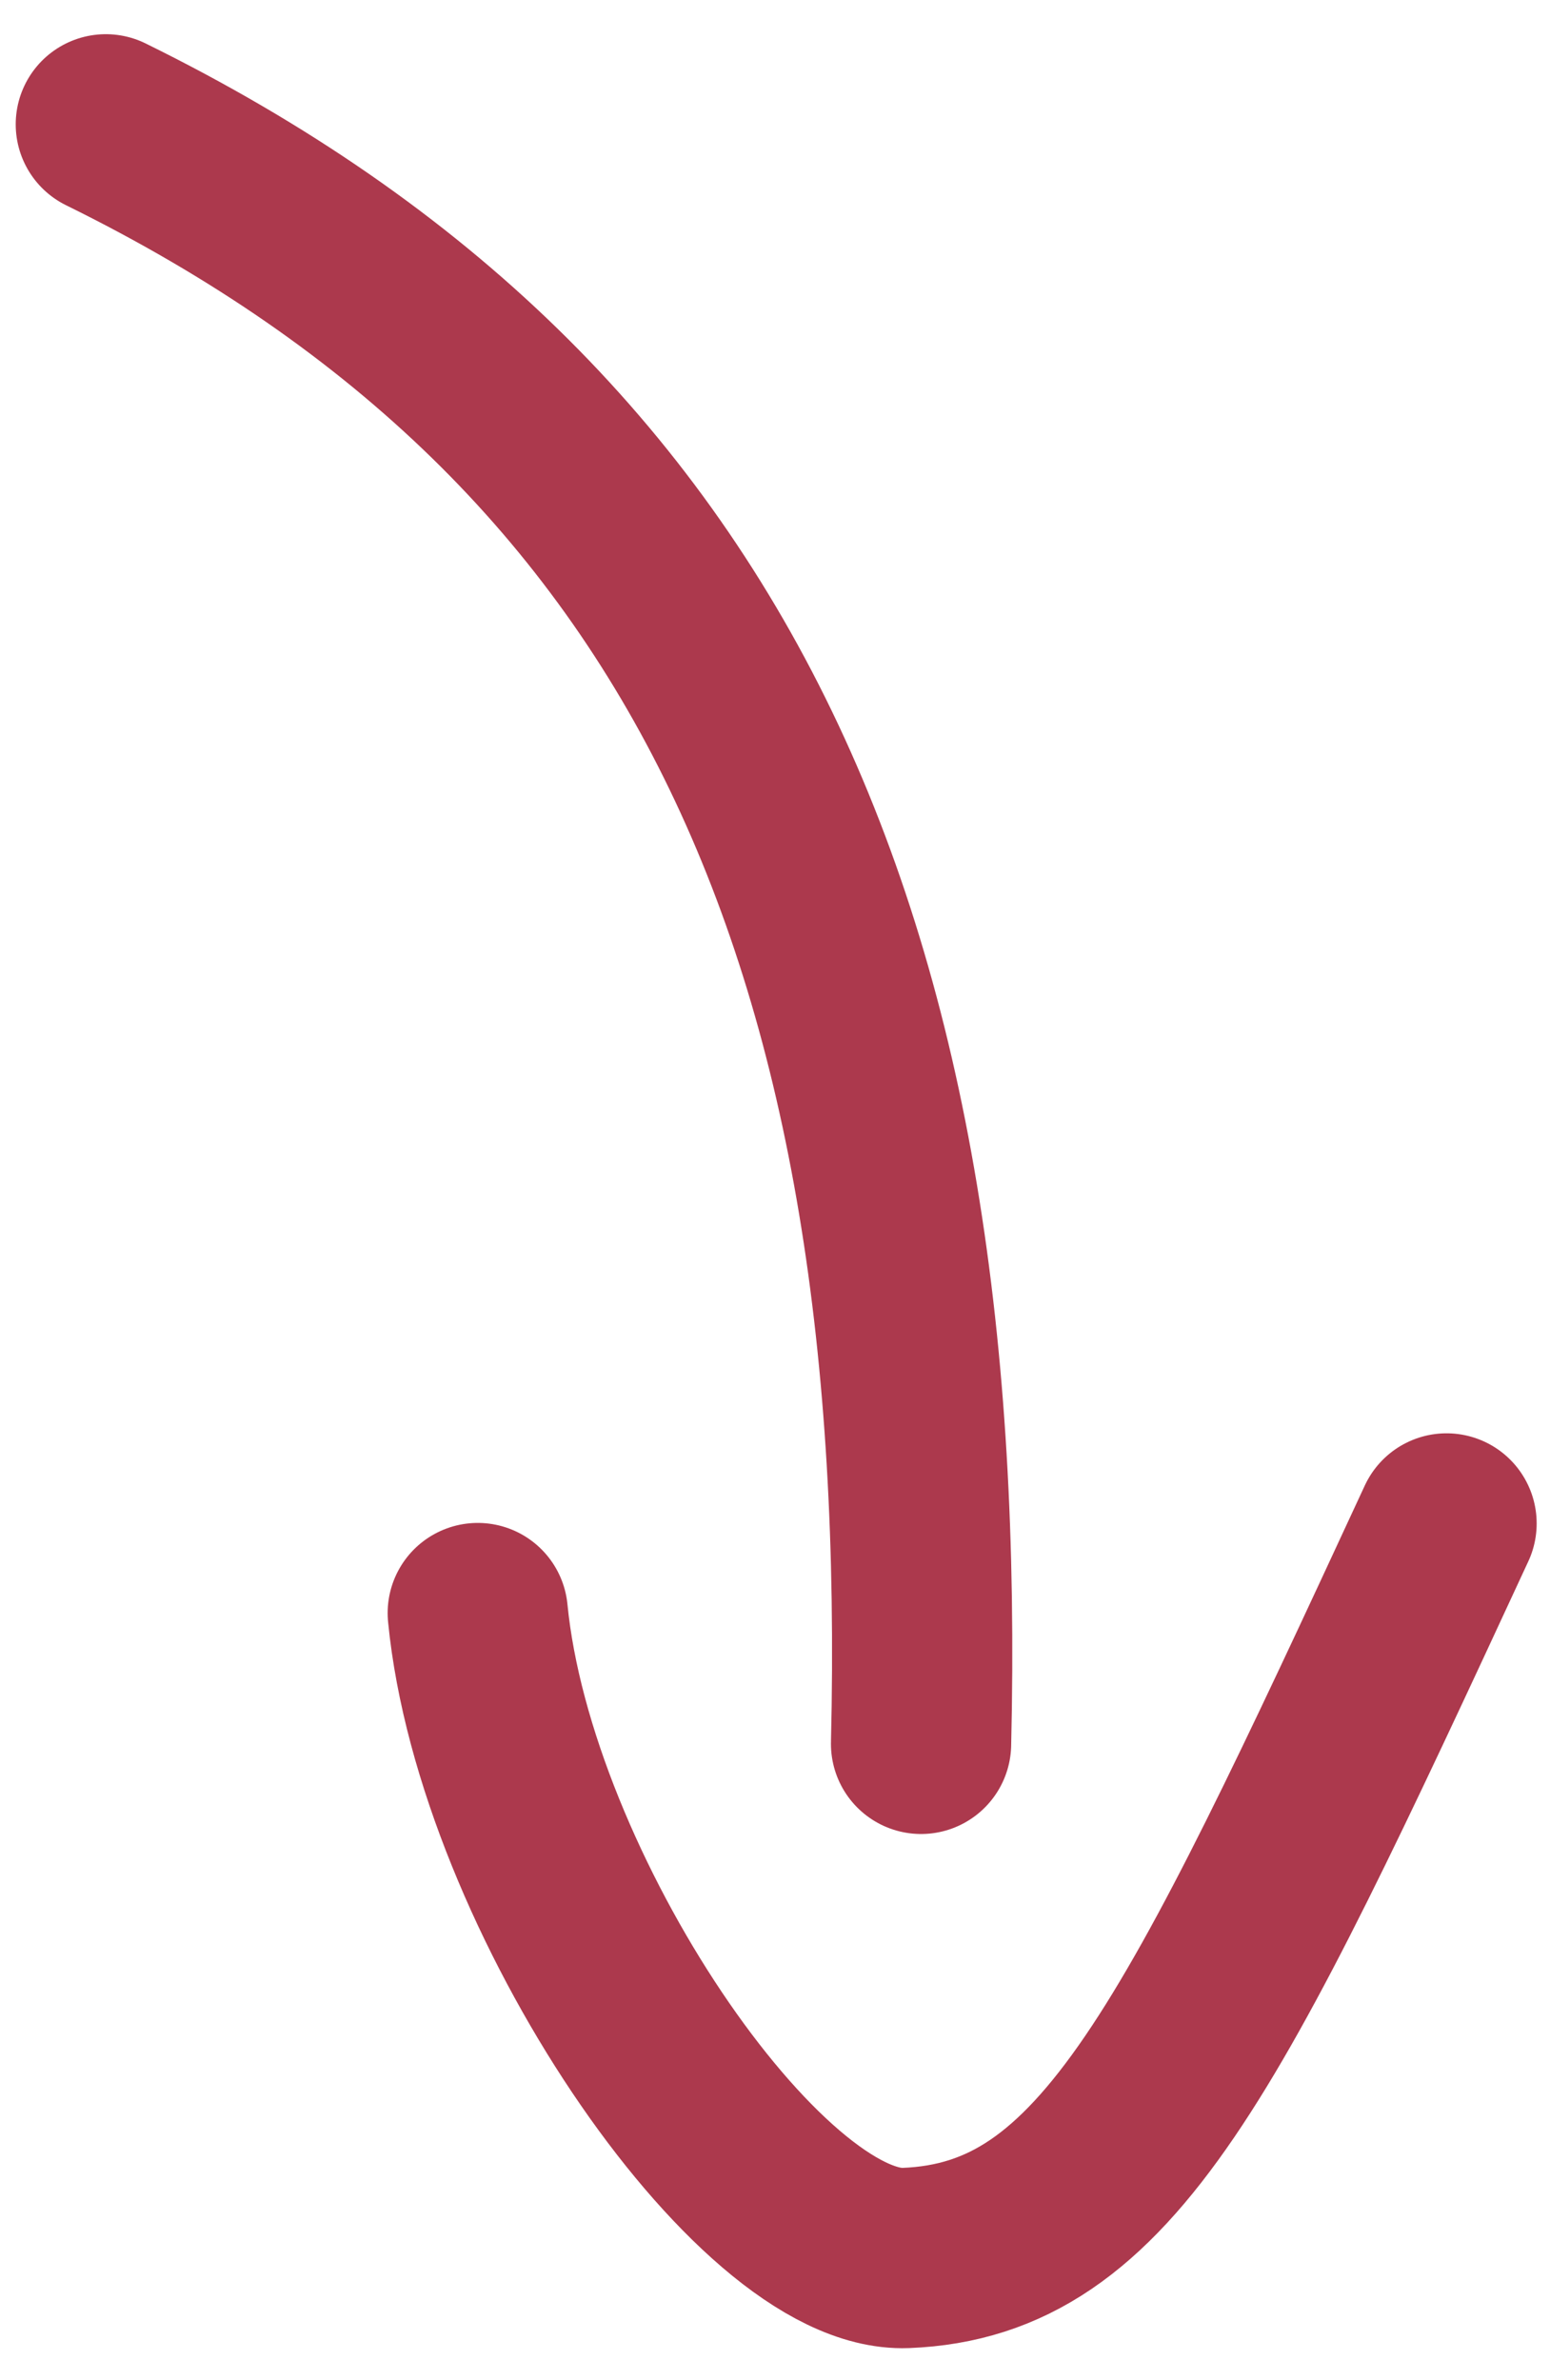
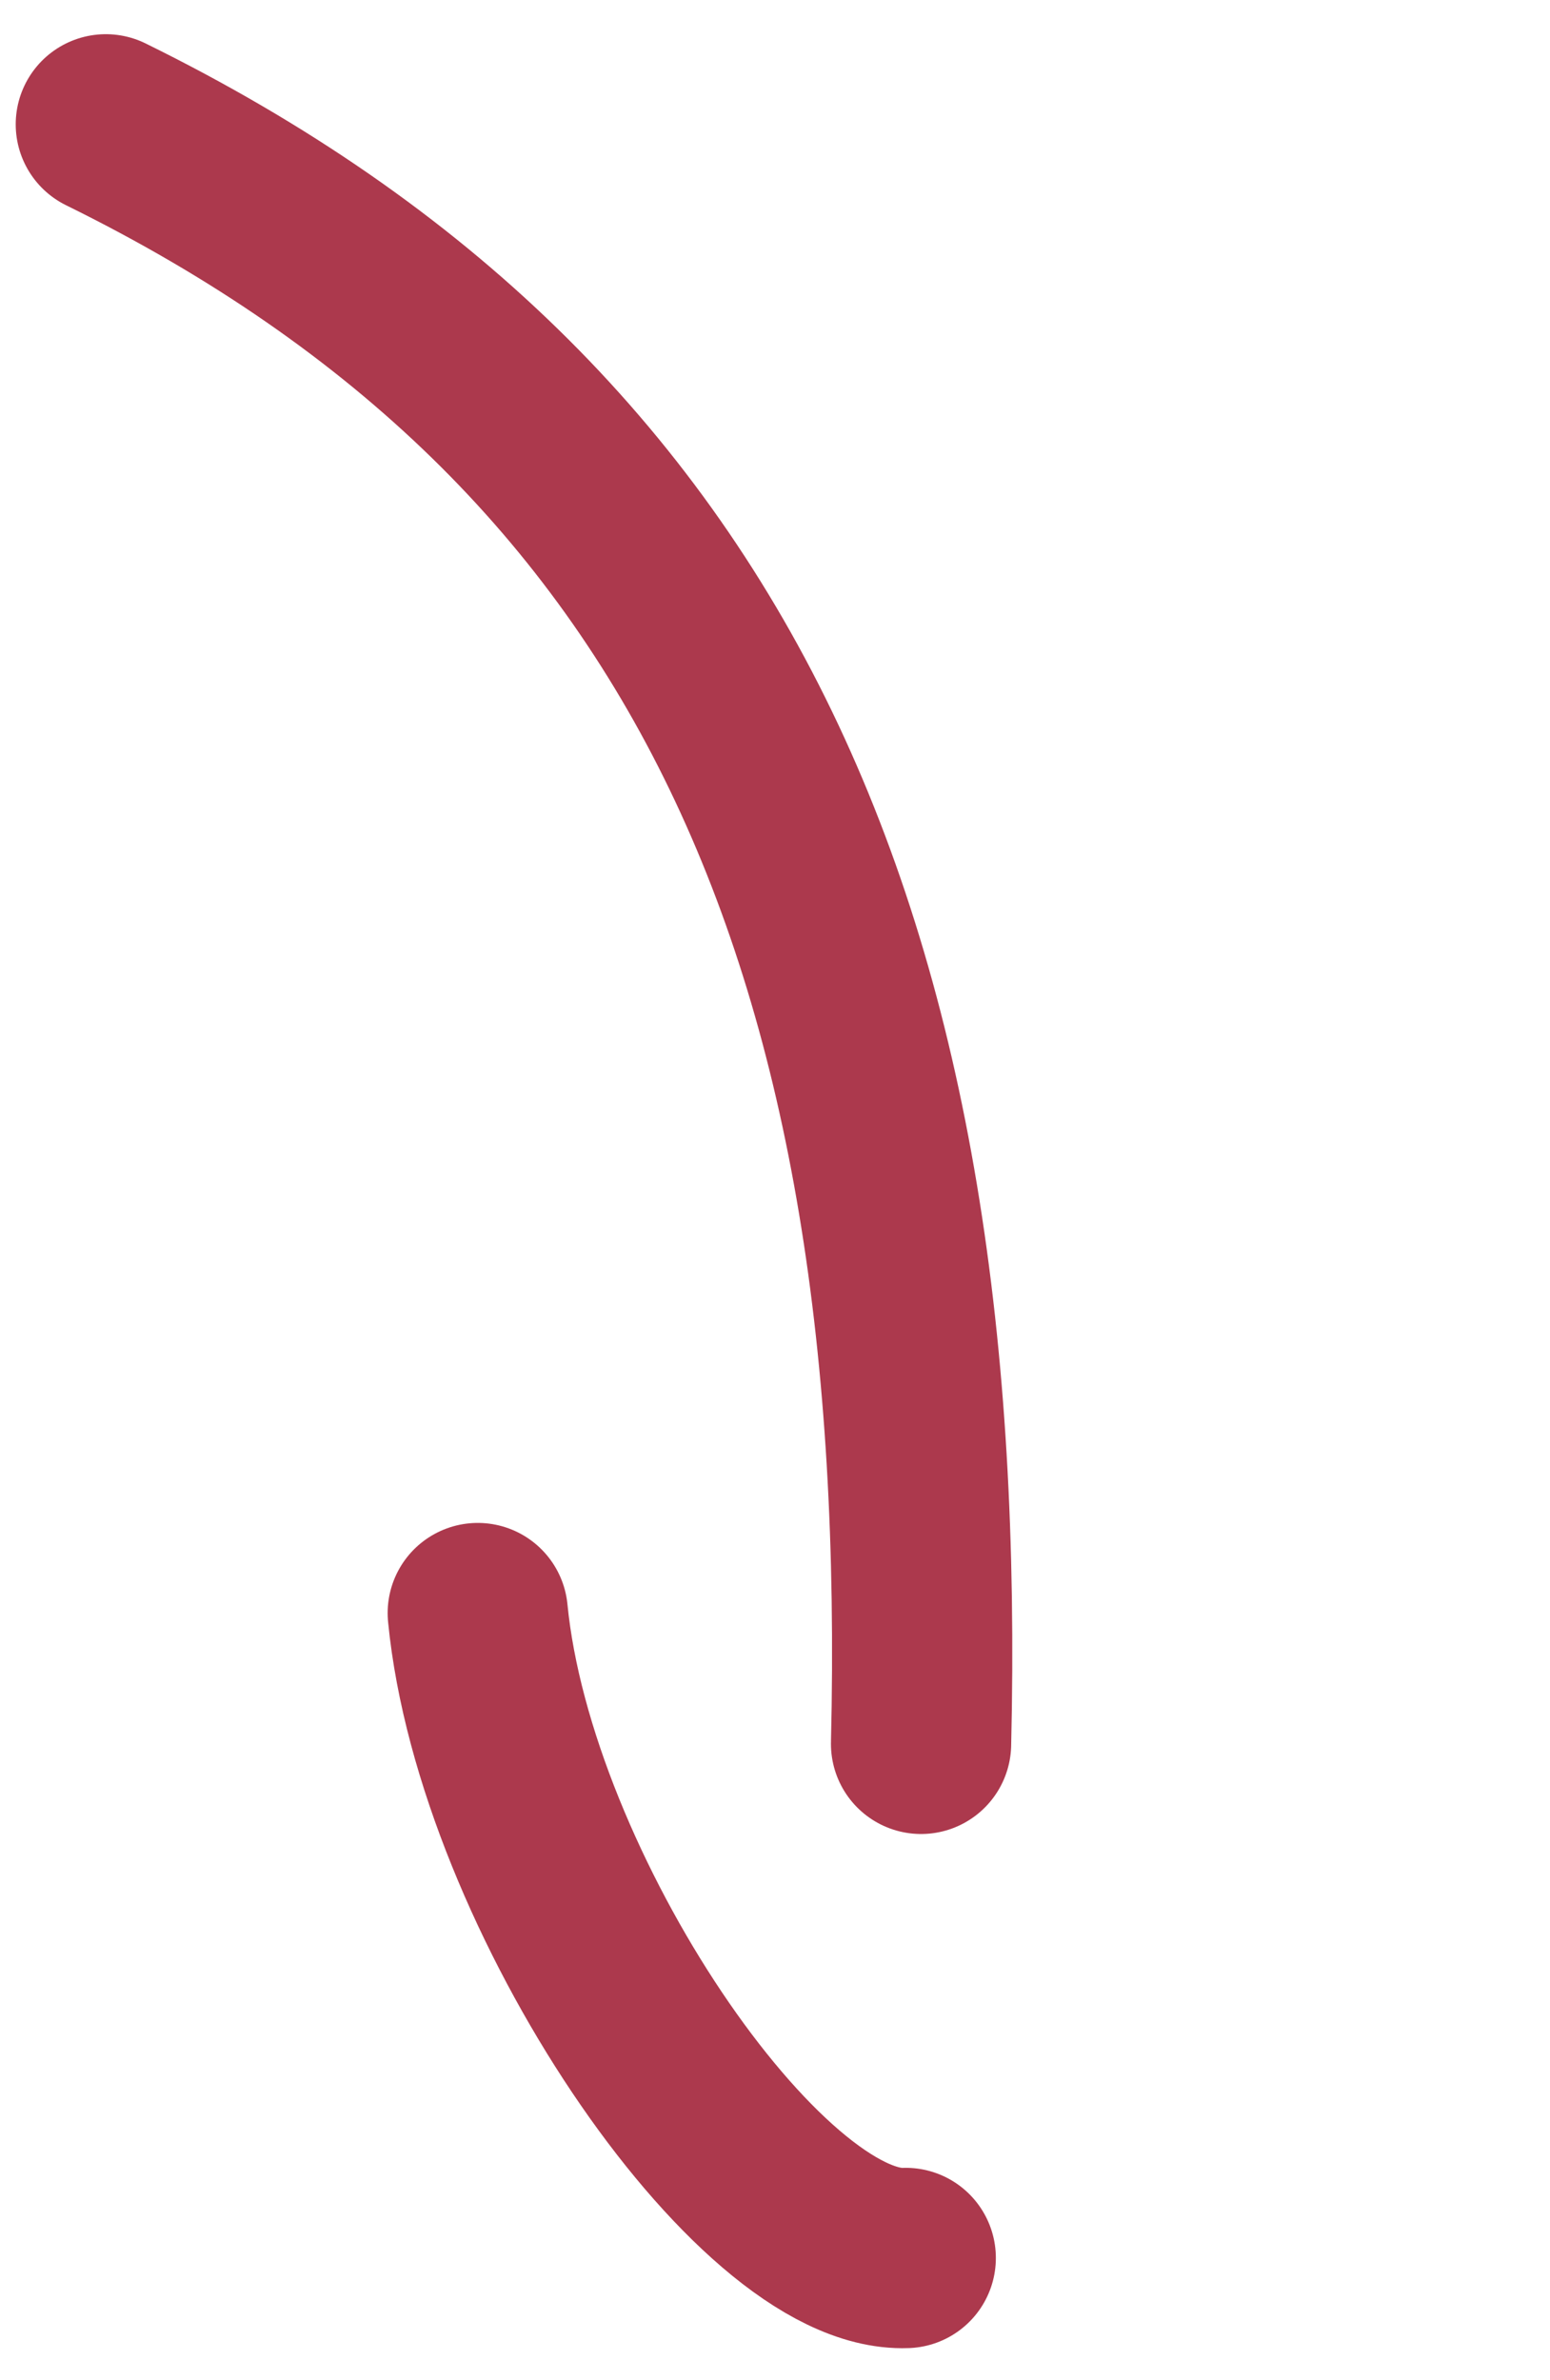
<svg xmlns="http://www.w3.org/2000/svg" width="43" height="66" viewBox="0 0 43 66" fill="none">
-   <path d="M25.552 48.356C26.078 26.401 19.966 11.822 2.936 3.448M13.254 44.73C14.011 52.463 21.056 62.772 25.127 62.613C30.729 62.393 33.316 56.943 40.13 42.245" stroke="#AC394D" stroke-width="5" stroke-linecap="round" />
+   <path d="M25.552 48.356C26.078 26.401 19.966 11.822 2.936 3.448M13.254 44.73C14.011 52.463 21.056 62.772 25.127 62.613" stroke="#AC394D" stroke-width="5" stroke-linecap="round" />
</svg>